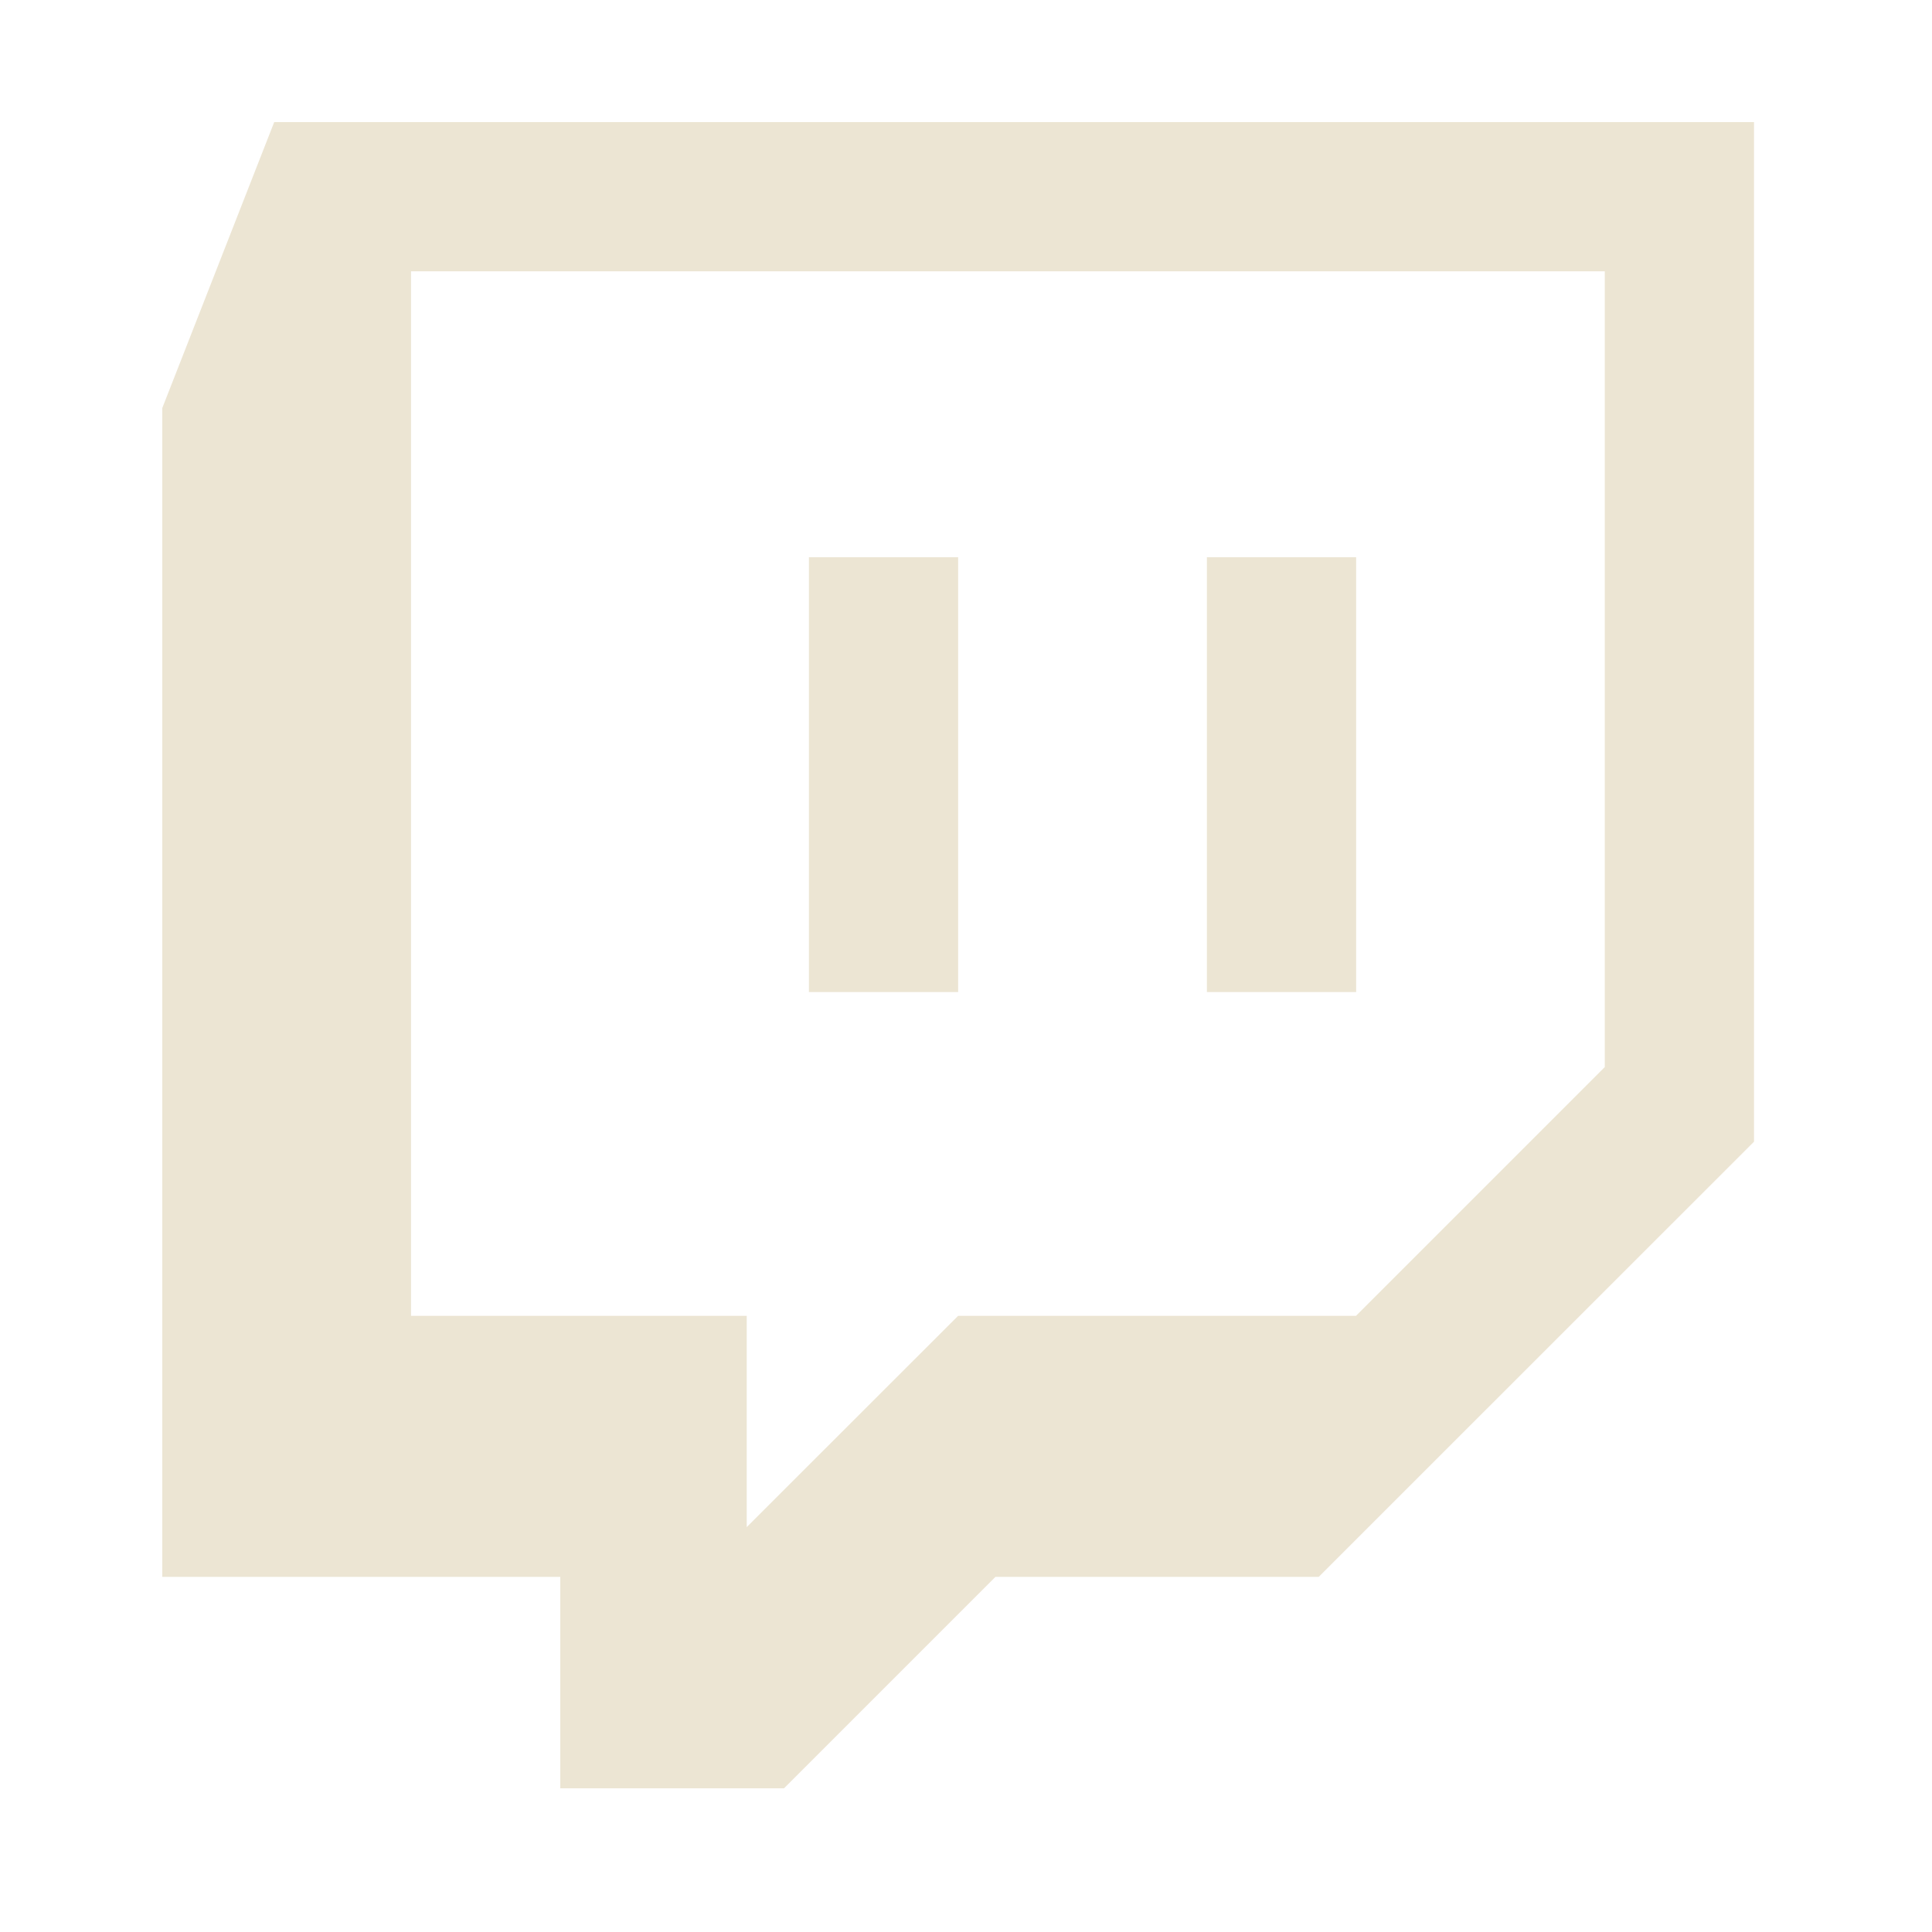
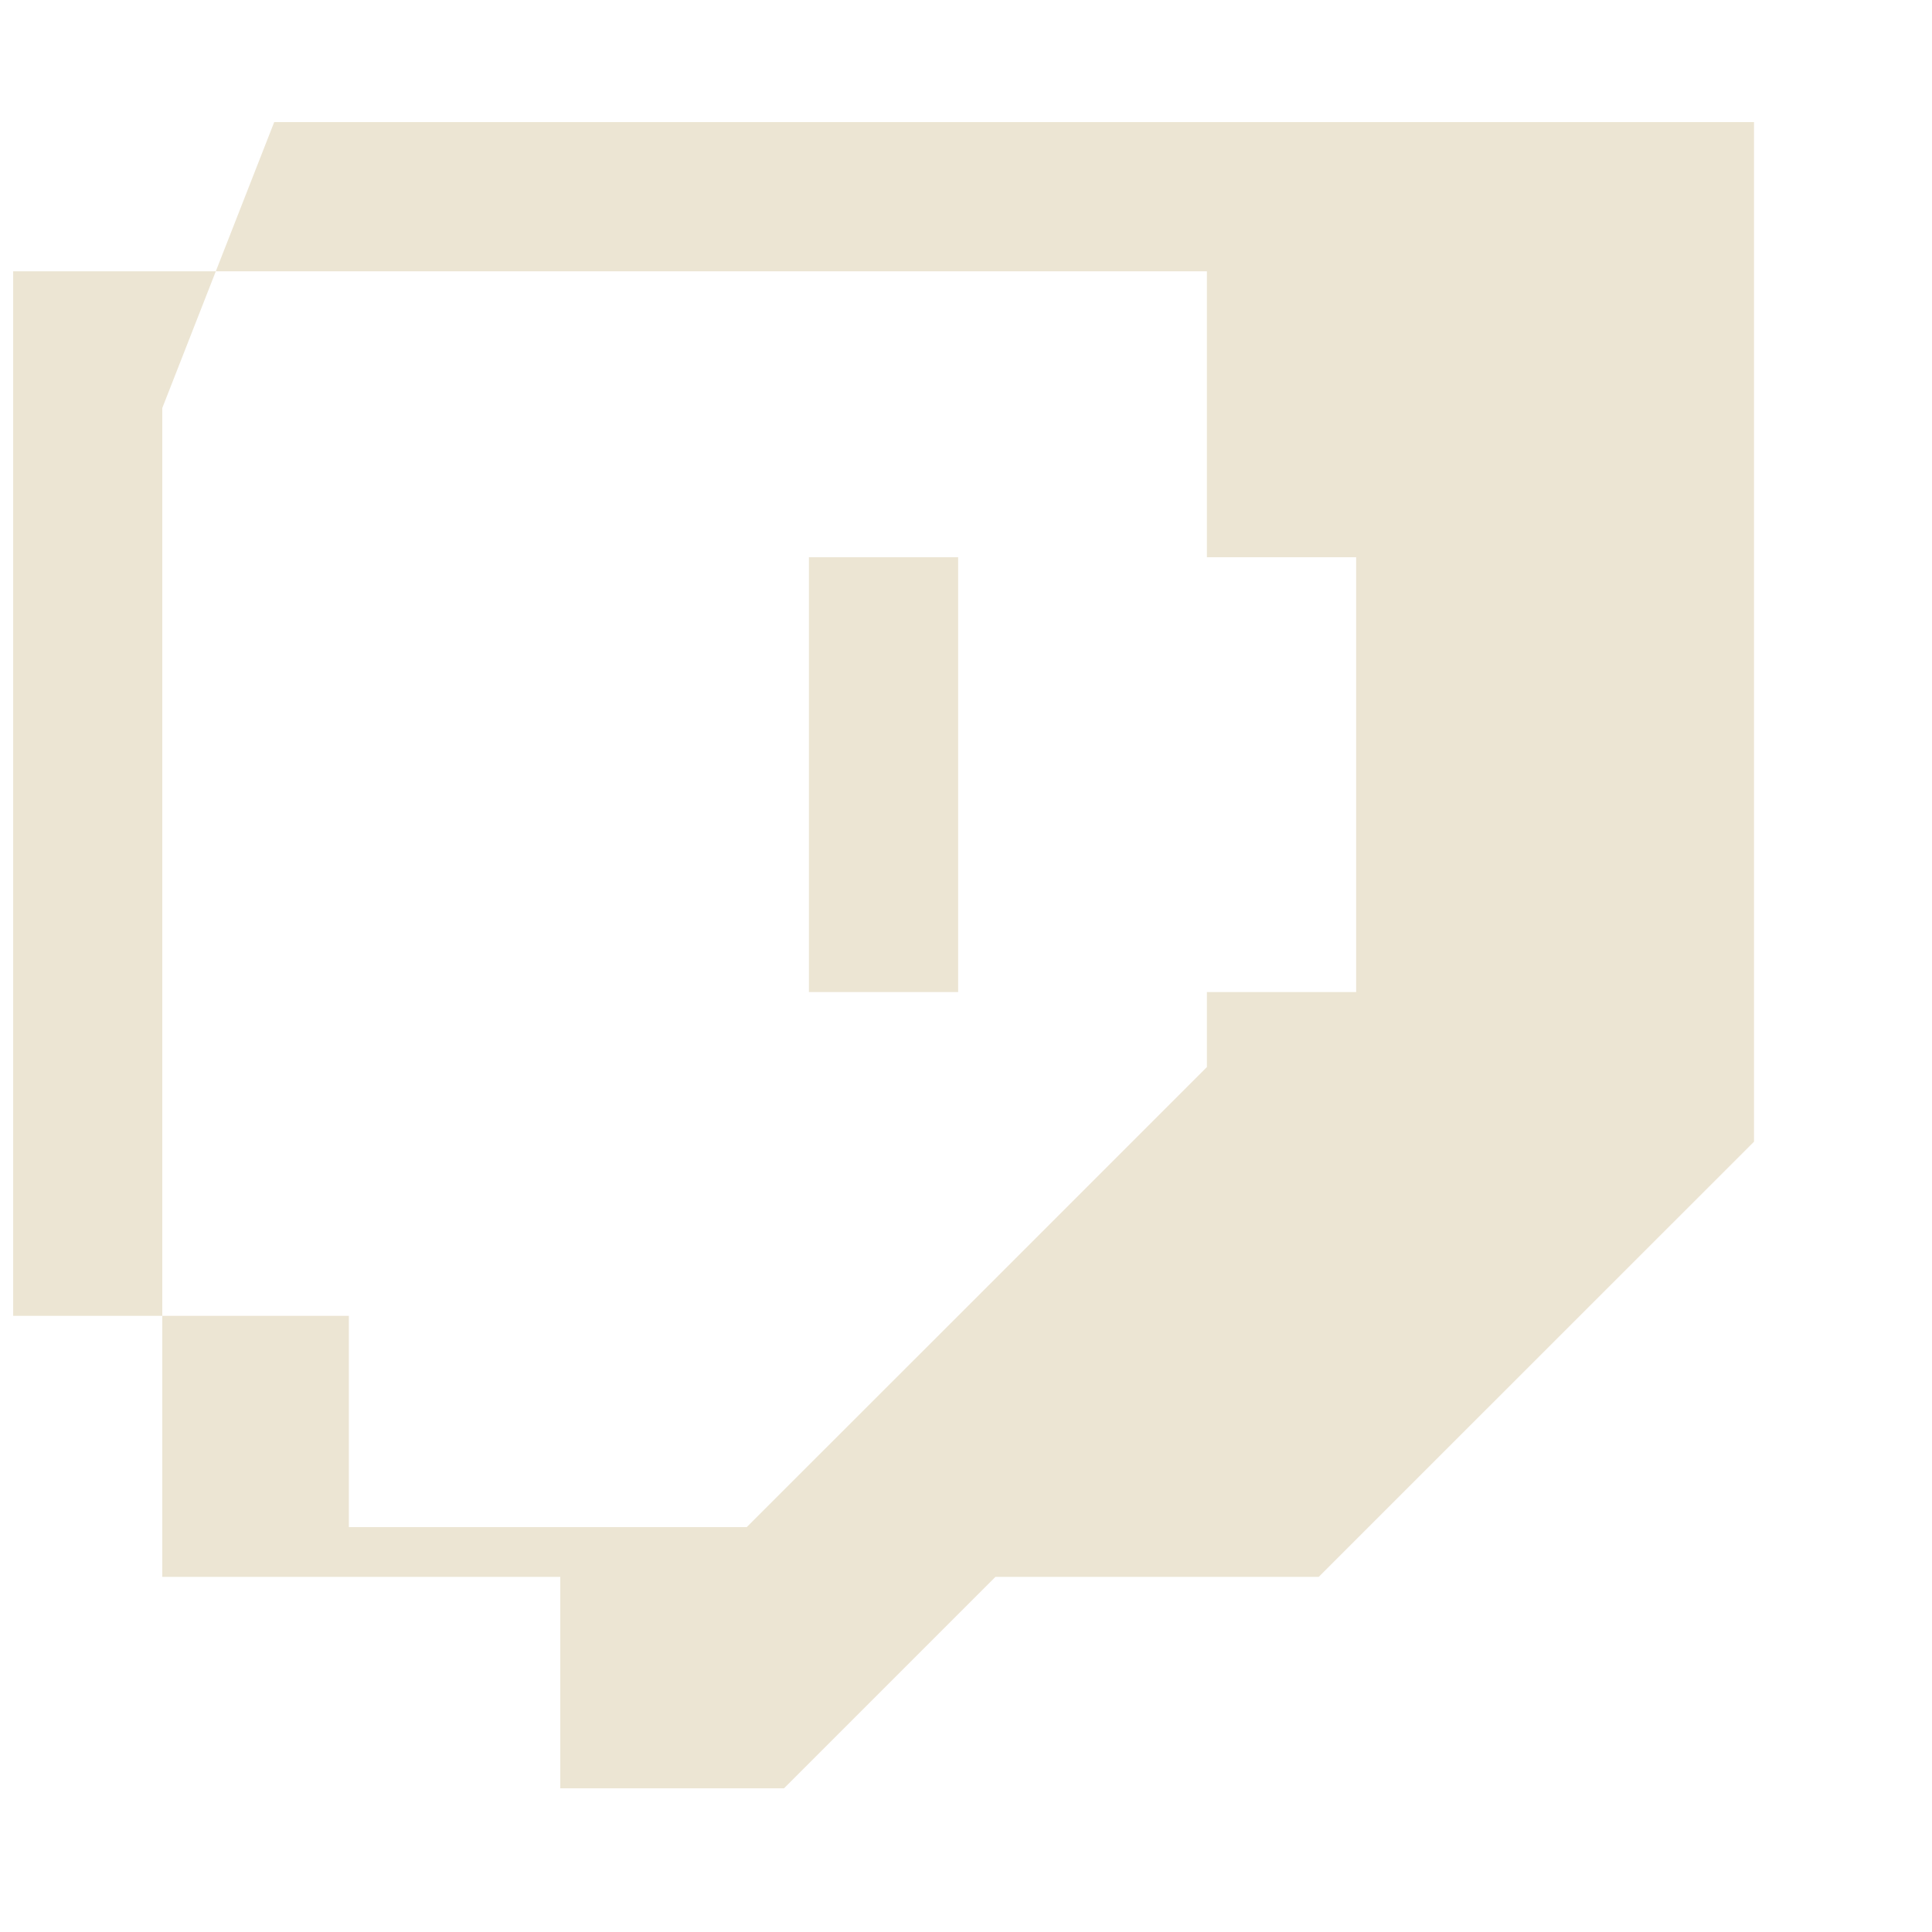
<svg xmlns="http://www.w3.org/2000/svg" xmlns:ns1="http://www.serif.com/" width="100%" height="100%" viewBox="0 0 16 16" version="1.1" xml:space="preserve" style="fill-rule:evenodd;clip-rule:evenodd;stroke-linejoin:round;stroke-miterlimit:2;">
-   <rect id="Artboard1" x="-360" y="-261" width="692" height="296" style="fill:none;" />
  <clipPath id="_clip1">
    <rect id="twitch.svg" x="-1.015" y="-1.649" width="18" height="18" />
  </clipPath>
  <g clip-path="url(#_clip1)">
-     <rect id="Urgence-01" x="-1335.02" y="-656.649" width="1416" height="1487.5" style="fill:none;" />
-     <path d="M14.526,9.455l-3.605,3.604l-2.677,-0l-1.751,1.751l-1.853,-0l-0,-1.751l-3.296,-0l-0,-9.68l0.927,-2.368l12.255,-0l-0,8.444Zm-8.342,3.192l1.751,-1.75l3.295,-0l2.06,-2.06l-0,-6.59l-9.886,-0l-0,8.65l2.78,-0l-0,1.75Zm3.811,-8.032l1.236,-0l-0,3.601l-1.236,-0l-0,-3.601Zm-3.296,-0l1.236,-0l-0,3.601l-1.236,-0l-0,-3.601Z" style="fill:#ece5d3;" />
+     <path d="M14.526,9.455l-3.605,3.604l-2.677,-0l-1.751,1.751l-1.853,-0l-0,-1.751l-3.296,-0l-0,-9.68l0.927,-2.368l12.255,-0l-0,8.444Zm-8.342,3.192l1.751,-1.75l2.06,-2.06l-0,-6.59l-9.886,-0l-0,8.65l2.78,-0l-0,1.75Zm3.811,-8.032l1.236,-0l-0,3.601l-1.236,-0l-0,-3.601Zm-3.296,-0l1.236,-0l-0,3.601l-1.236,-0l-0,-3.601Z" style="fill:#ece5d3;" />
  </g>
  <g id="Calque-1" ns1:id="Calque 1" />
  <g id="Calque-11" ns1:id="Calque 1" />
  <g id="Calque-12" ns1:id="Calque 1" />
</svg>